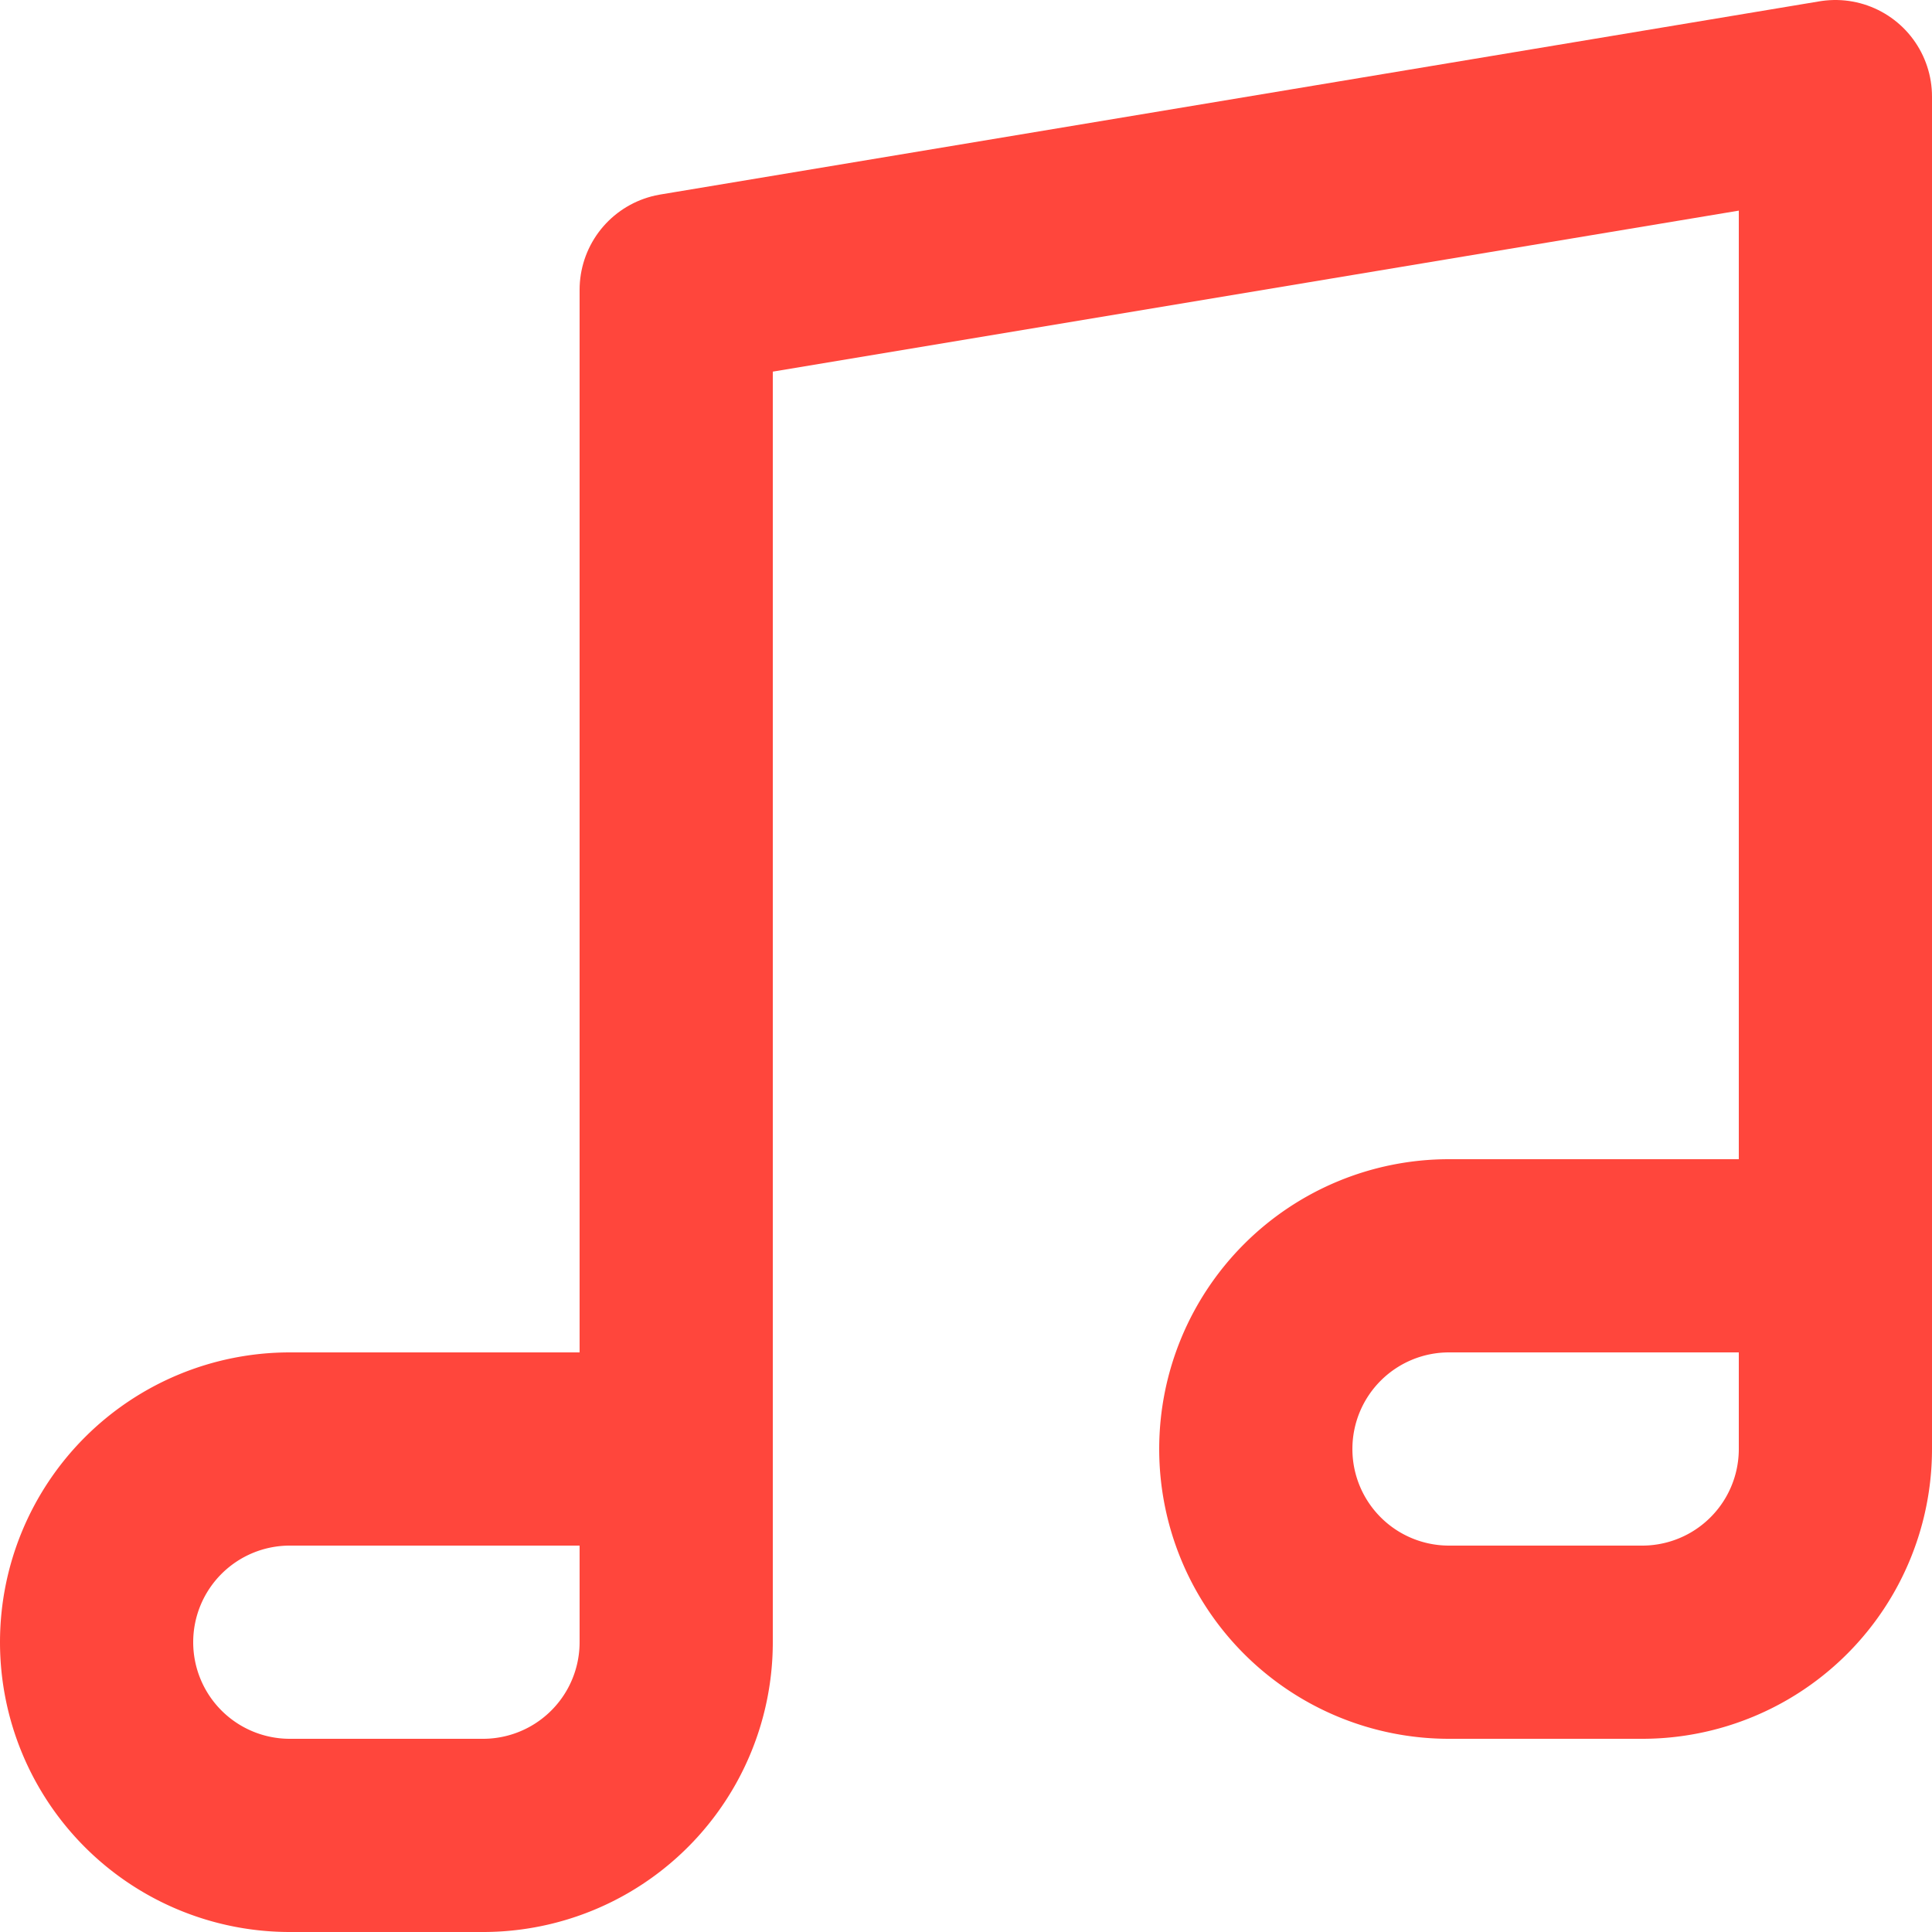
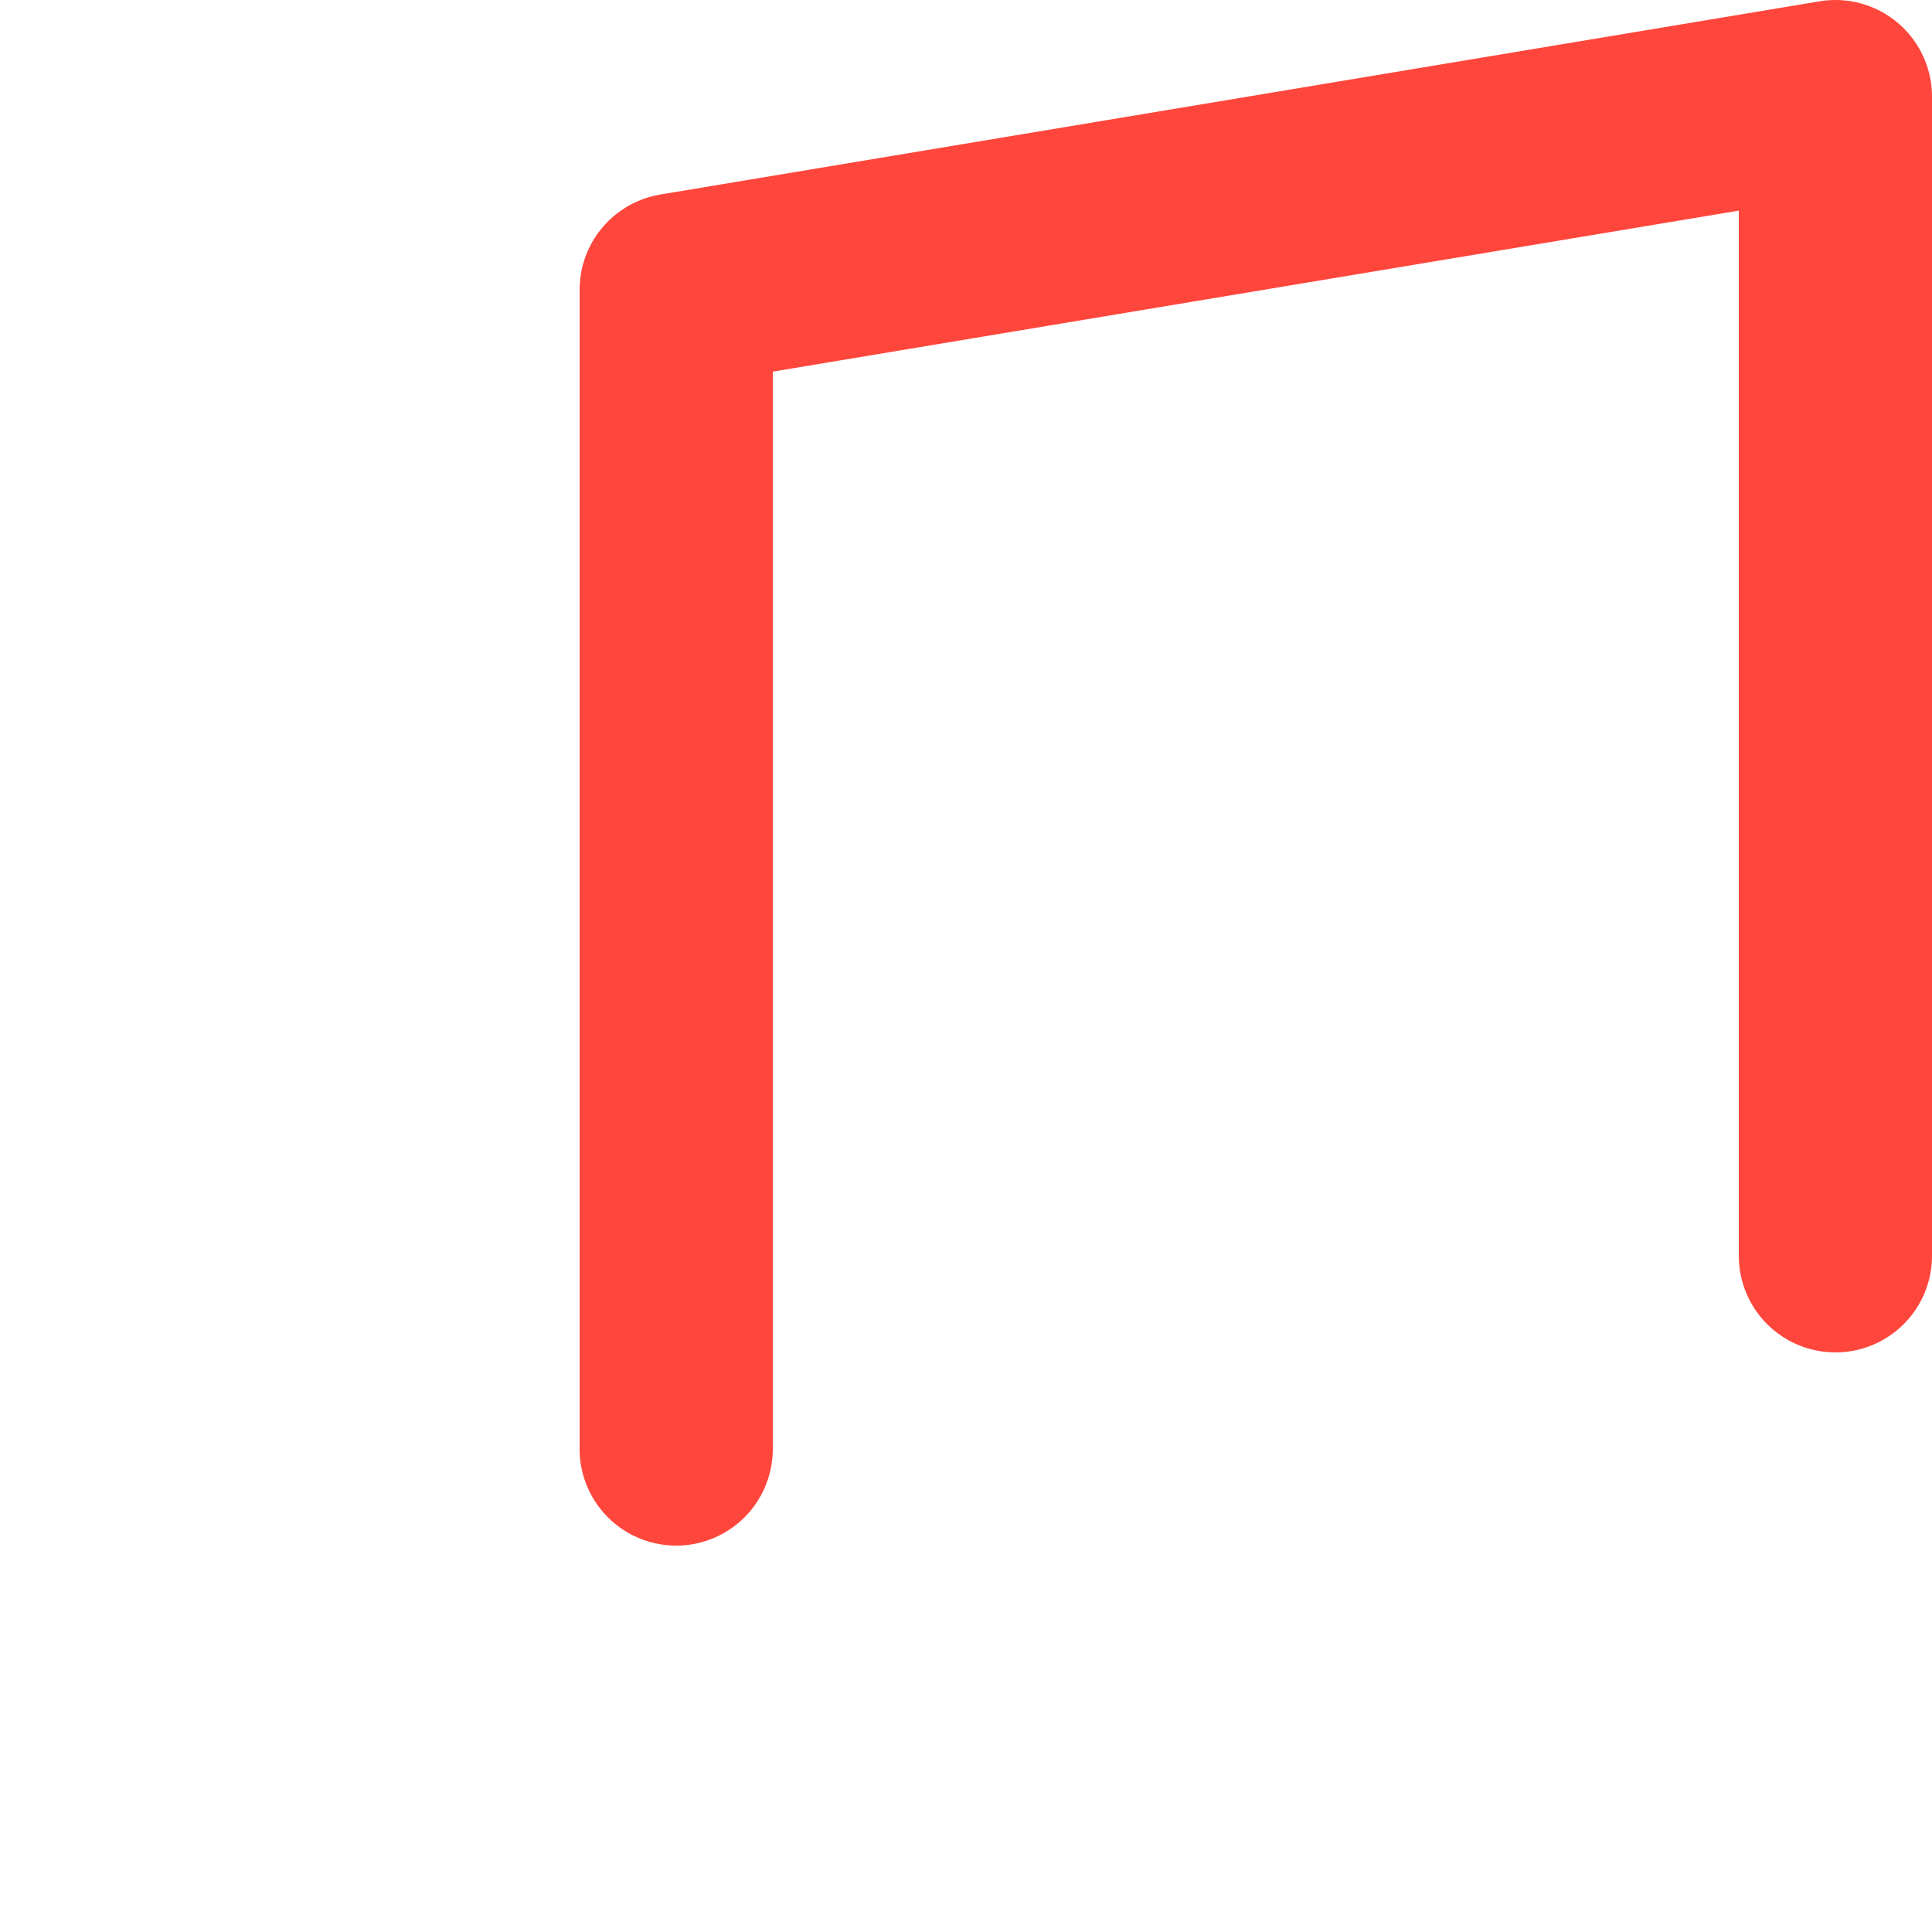
<svg xmlns="http://www.w3.org/2000/svg" width="20" height="20" viewBox="0 0 20 20">
  <g fill="none" fill-rule="evenodd" stroke="#FF463C" stroke-linecap="round" stroke-linejoin="round" stroke-width="2">
-     <path d="M7 15H3a2 2 0 1 0 0 4h2a2 2 0 0 0 2-2v-2zm12-2h-4a2 2 0 1 0 0 4h2a2 2 0 0 0 2-2v-2z" />
    <path d="M7 15V3l12-2v12" />
  </g>
</svg>